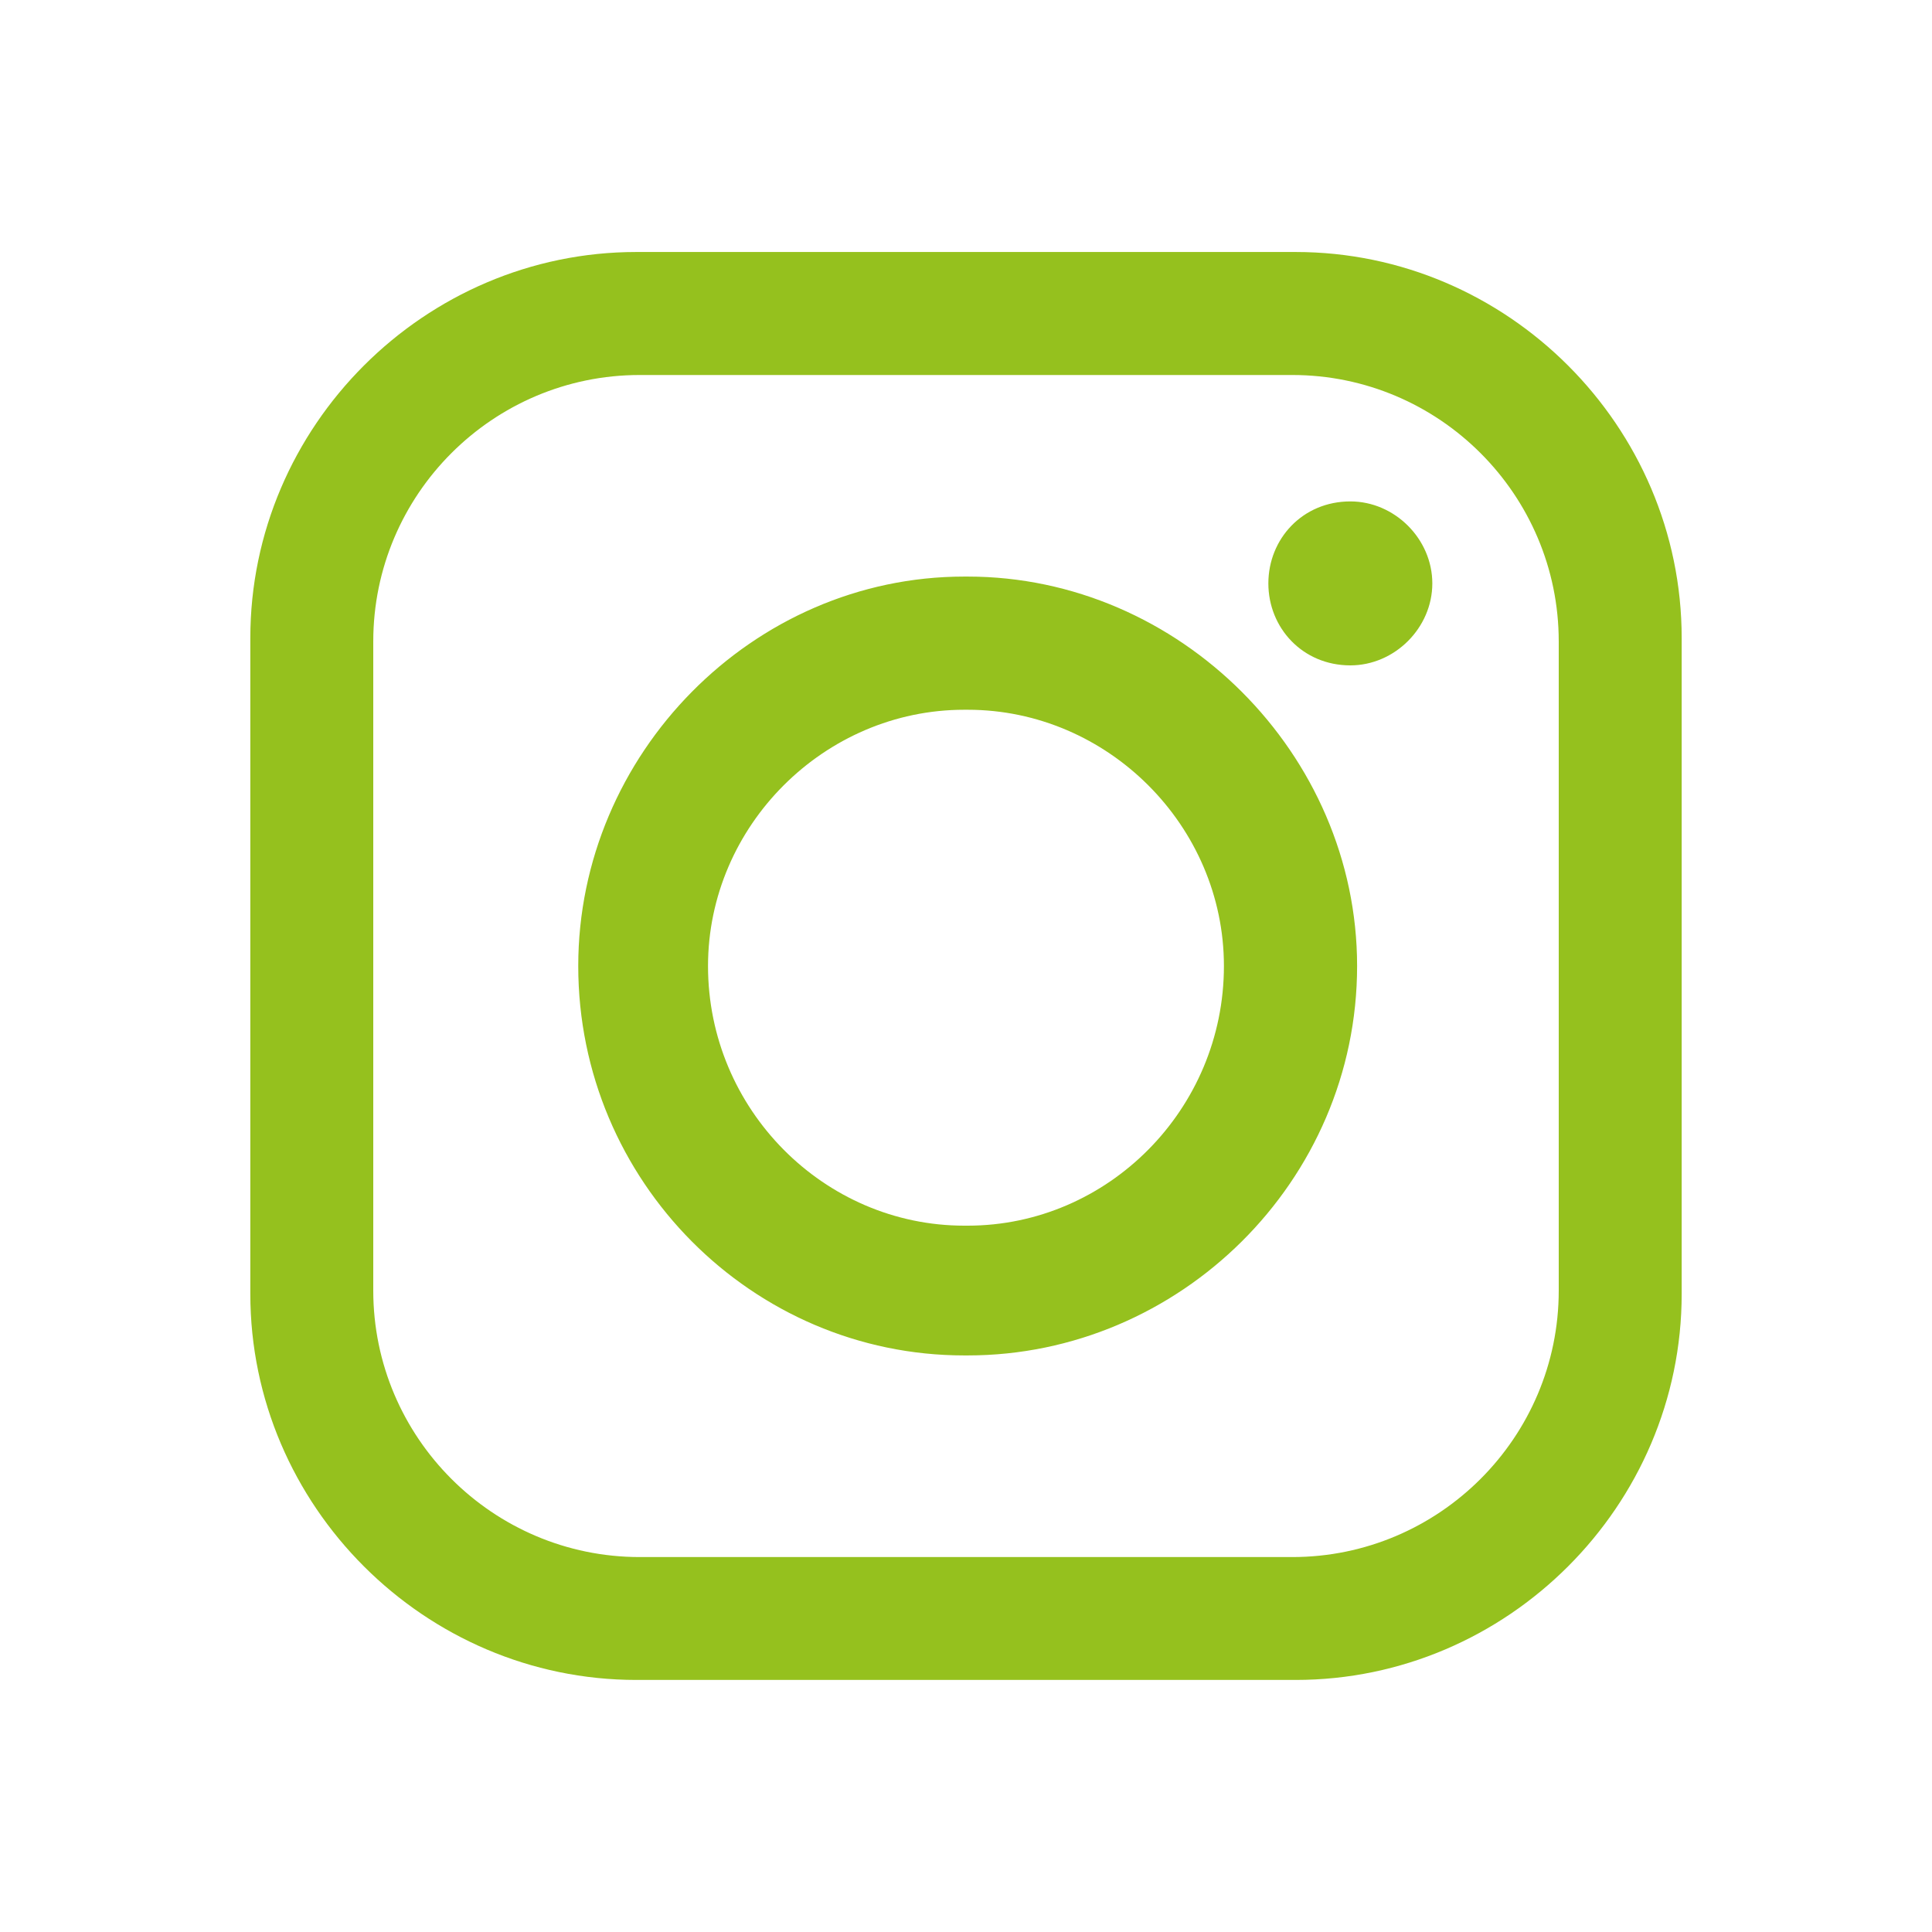
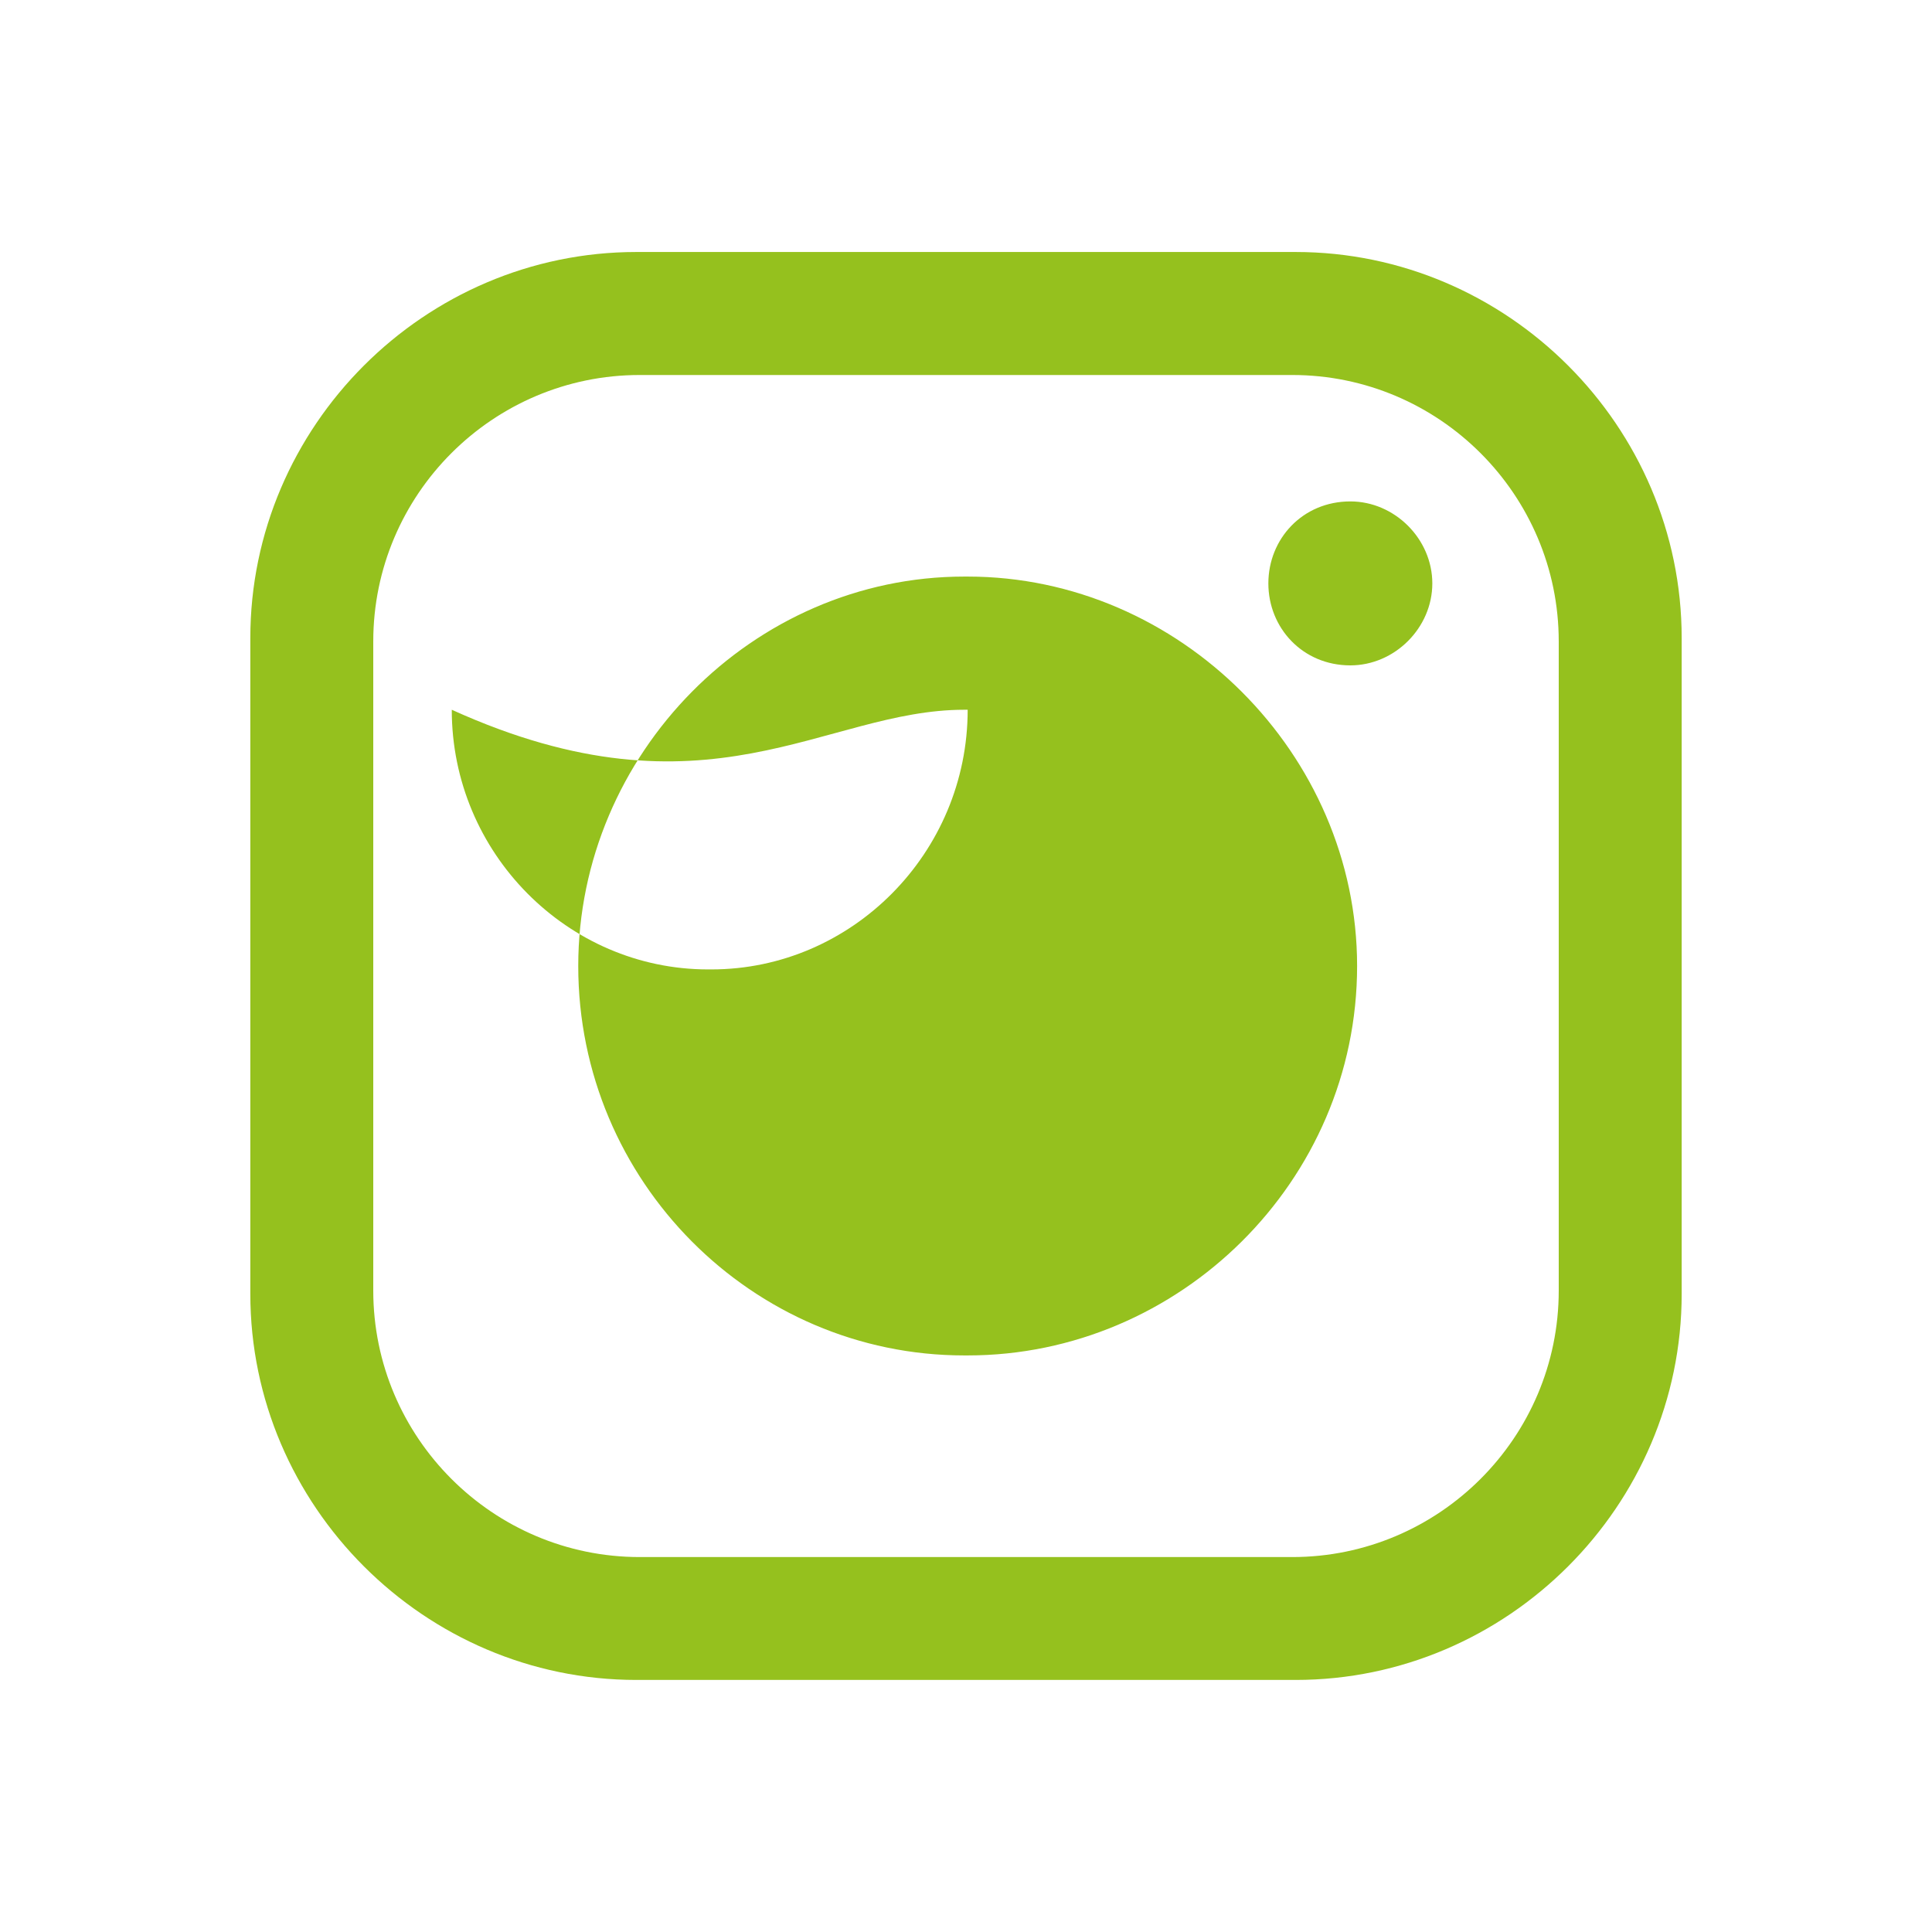
<svg xmlns="http://www.w3.org/2000/svg" version="1.1" id="Layer_1" x="0px" y="0px" viewBox="0 0 30 30" style="enable-background:new 0 0 30 30;" xml:space="preserve">
  <style type="text/css">
	.st0{fill-rule:evenodd;clip-rule:evenodd;fill:#95C11E;}
</style>
  <g id="XMLID_8_">
-     <path id="XMLID_3_" class="st0" d="M9.881,3.913h10.238c3.289,0,5.994,2.705,5.994,5.994v10.185c0,3.289-2.705,5.994-5.994,5.994   H9.881c-3.289,0-5.994-2.705-5.994-5.994V9.907C3.887,6.618,6.592,3.913,9.881,3.913L9.881,3.913z M20.968,7.786L20.968,7.786   c0.69,0,1.273,0.584,1.273,1.273l0,0c0,0.69-0.584,1.273-1.273,1.273l0,0c-0.743,0-1.273-0.584-1.273-1.273l0,0   C19.695,8.369,20.225,7.786,20.968,7.786L20.968,7.786z M14.973,8.953h0.053c3.289,0,6.047,2.758,6.047,6.047l0,0   c0,3.342-2.758,6.047-6.047,6.047h-0.053c-3.289,0-5.994-2.705-5.994-6.047l0,0C8.979,11.711,11.685,8.953,14.973,8.953   L14.973,8.953z M14.973,11.021h0.053c2.175,0,3.979,1.804,3.979,3.979l0,0c0,2.228-1.804,4.032-3.979,4.032h-0.053   c-2.175,0-3.979-1.804-3.979-4.032l0,0C10.995,12.825,12.799,11.021,14.973,11.021L14.973,11.021z M9.934,5.823h10.132   c2.281,0,4.138,1.857,4.138,4.138V20.04c0,2.281-1.857,4.138-4.138,4.138H9.934c-2.281,0-4.138-1.857-4.138-4.138V9.96   C5.796,7.679,7.653,5.823,9.934,5.823L9.934,5.823z" />
+     <path id="XMLID_3_" class="st0" d="M9.881,3.913h10.238c3.289,0,5.994,2.705,5.994,5.994v10.185c0,3.289-2.705,5.994-5.994,5.994   H9.881c-3.289,0-5.994-2.705-5.994-5.994V9.907C3.887,6.618,6.592,3.913,9.881,3.913L9.881,3.913z M20.968,7.786L20.968,7.786   c0.69,0,1.273,0.584,1.273,1.273l0,0c0,0.69-0.584,1.273-1.273,1.273l0,0c-0.743,0-1.273-0.584-1.273-1.273l0,0   C19.695,8.369,20.225,7.786,20.968,7.786L20.968,7.786z M14.973,8.953h0.053c3.289,0,6.047,2.758,6.047,6.047l0,0   c0,3.342-2.758,6.047-6.047,6.047h-0.053c-3.289,0-5.994-2.705-5.994-6.047l0,0C8.979,11.711,11.685,8.953,14.973,8.953   L14.973,8.953z M14.973,11.021h0.053l0,0c0,2.228-1.804,4.032-3.979,4.032h-0.053   c-2.175,0-3.979-1.804-3.979-4.032l0,0C10.995,12.825,12.799,11.021,14.973,11.021L14.973,11.021z M9.934,5.823h10.132   c2.281,0,4.138,1.857,4.138,4.138V20.04c0,2.281-1.857,4.138-4.138,4.138H9.934c-2.281,0-4.138-1.857-4.138-4.138V9.96   C5.796,7.679,7.653,5.823,9.934,5.823L9.934,5.823z" />
  </g>
</svg>